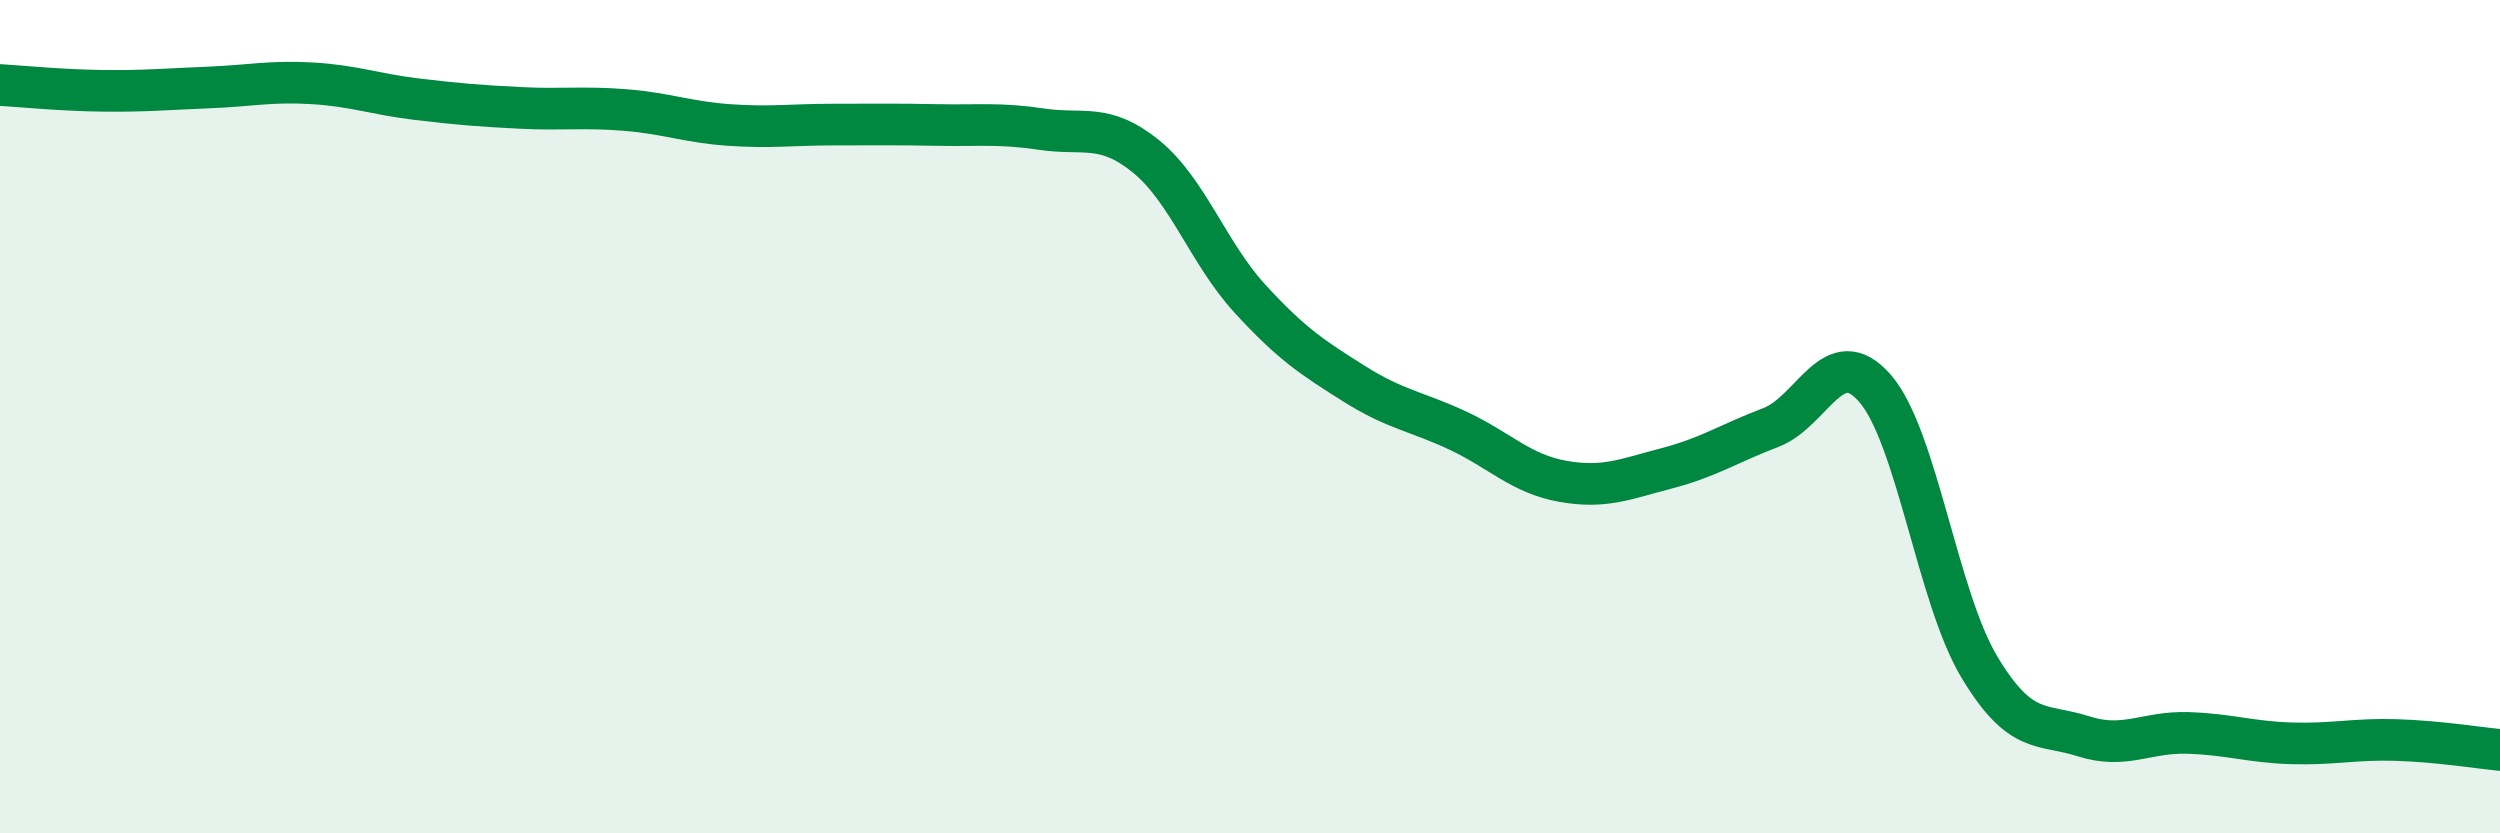
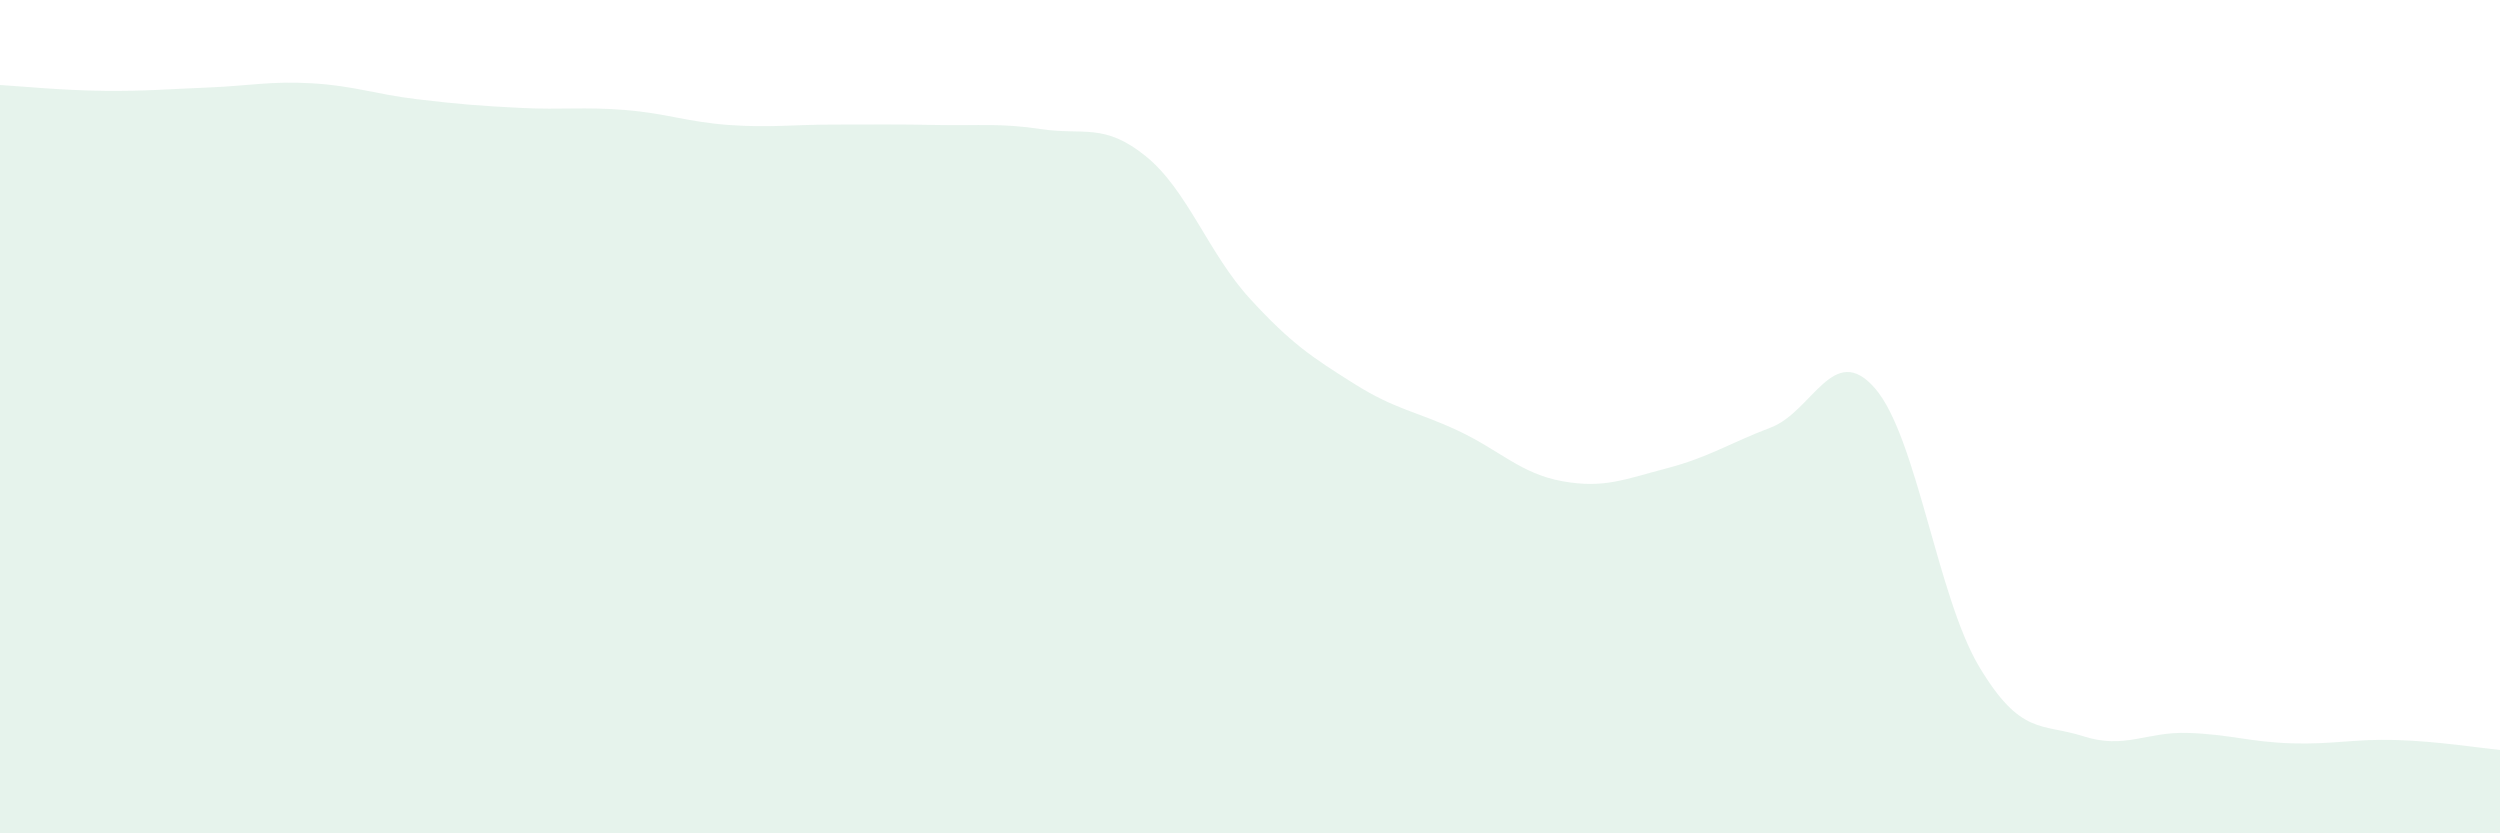
<svg xmlns="http://www.w3.org/2000/svg" width="60" height="20" viewBox="0 0 60 20">
  <path d="M 0,2.04 C 0.5,2.07 1.5,2.17 2.5,2.18 C 3.5,2.19 4,2.14 5,2.1 C 6,2.06 6.5,1.94 7.5,2 C 8.5,2.06 9,2.26 10,2.38 C 11,2.5 11.5,2.54 12.5,2.59 C 13.5,2.64 14,2.56 15,2.64 C 16,2.72 16.5,2.93 17.5,3 C 18.5,3.07 19,2.99 20,2.99 C 21,2.99 21.5,2.98 22.5,3 C 23.5,3.02 24,2.95 25,3.1 C 26,3.25 26.5,2.94 27.5,3.75 C 28.5,4.56 29,6.08 30,7.17 C 31,8.26 31.5,8.58 32.5,9.21 C 33.5,9.84 34,9.87 35,10.34 C 36,10.81 36.5,11.37 37.5,11.55 C 38.5,11.73 39,11.5 40,11.24 C 41,10.98 41.5,10.64 42.5,10.26 C 43.5,9.88 44,8.17 45,9.32 C 46,10.47 46.5,14.33 47.5,16 C 48.5,17.67 49,17.35 50,17.67 C 51,17.99 51.5,17.56 52.5,17.59 C 53.5,17.62 54,17.81 55,17.84 C 56,17.87 56.5,17.73 57.5,17.76 C 58.5,17.79 59.5,17.95 60,18L60 20L0 20Z" fill="#008740" opacity="0.1" stroke-linecap="round" stroke-linejoin="round" />
-   <path d="M 0,2.04 C 0.5,2.07 1.5,2.17 2.5,2.18 C 3.5,2.19 4,2.14 5,2.1 C 6,2.06 6.5,1.94 7.5,2 C 8.5,2.06 9,2.26 10,2.38 C 11,2.5 11.5,2.54 12.5,2.59 C 13.5,2.64 14,2.56 15,2.64 C 16,2.72 16.5,2.93 17.5,3 C 18.5,3.07 19,2.99 20,2.99 C 21,2.99 21.5,2.98 22.5,3 C 23.5,3.02 24,2.95 25,3.1 C 26,3.25 26.5,2.94 27.5,3.75 C 28.5,4.56 29,6.08 30,7.17 C 31,8.26 31.5,8.58 32.5,9.21 C 33.5,9.84 34,9.87 35,10.34 C 36,10.81 36.5,11.37 37.5,11.55 C 38.5,11.73 39,11.5 40,11.24 C 41,10.98 41.5,10.64 42.5,10.26 C 43.5,9.88 44,8.17 45,9.32 C 46,10.47 46.5,14.33 47.5,16 C 48.5,17.67 49,17.35 50,17.67 C 51,17.99 51.5,17.56 52.5,17.59 C 53.5,17.62 54,17.81 55,17.84 C 56,17.87 56.5,17.73 57.5,17.76 C 58.5,17.79 59.5,17.95 60,18" stroke="#008740" stroke-width="1" fill="none" stroke-linecap="round" stroke-linejoin="round" />
</svg>